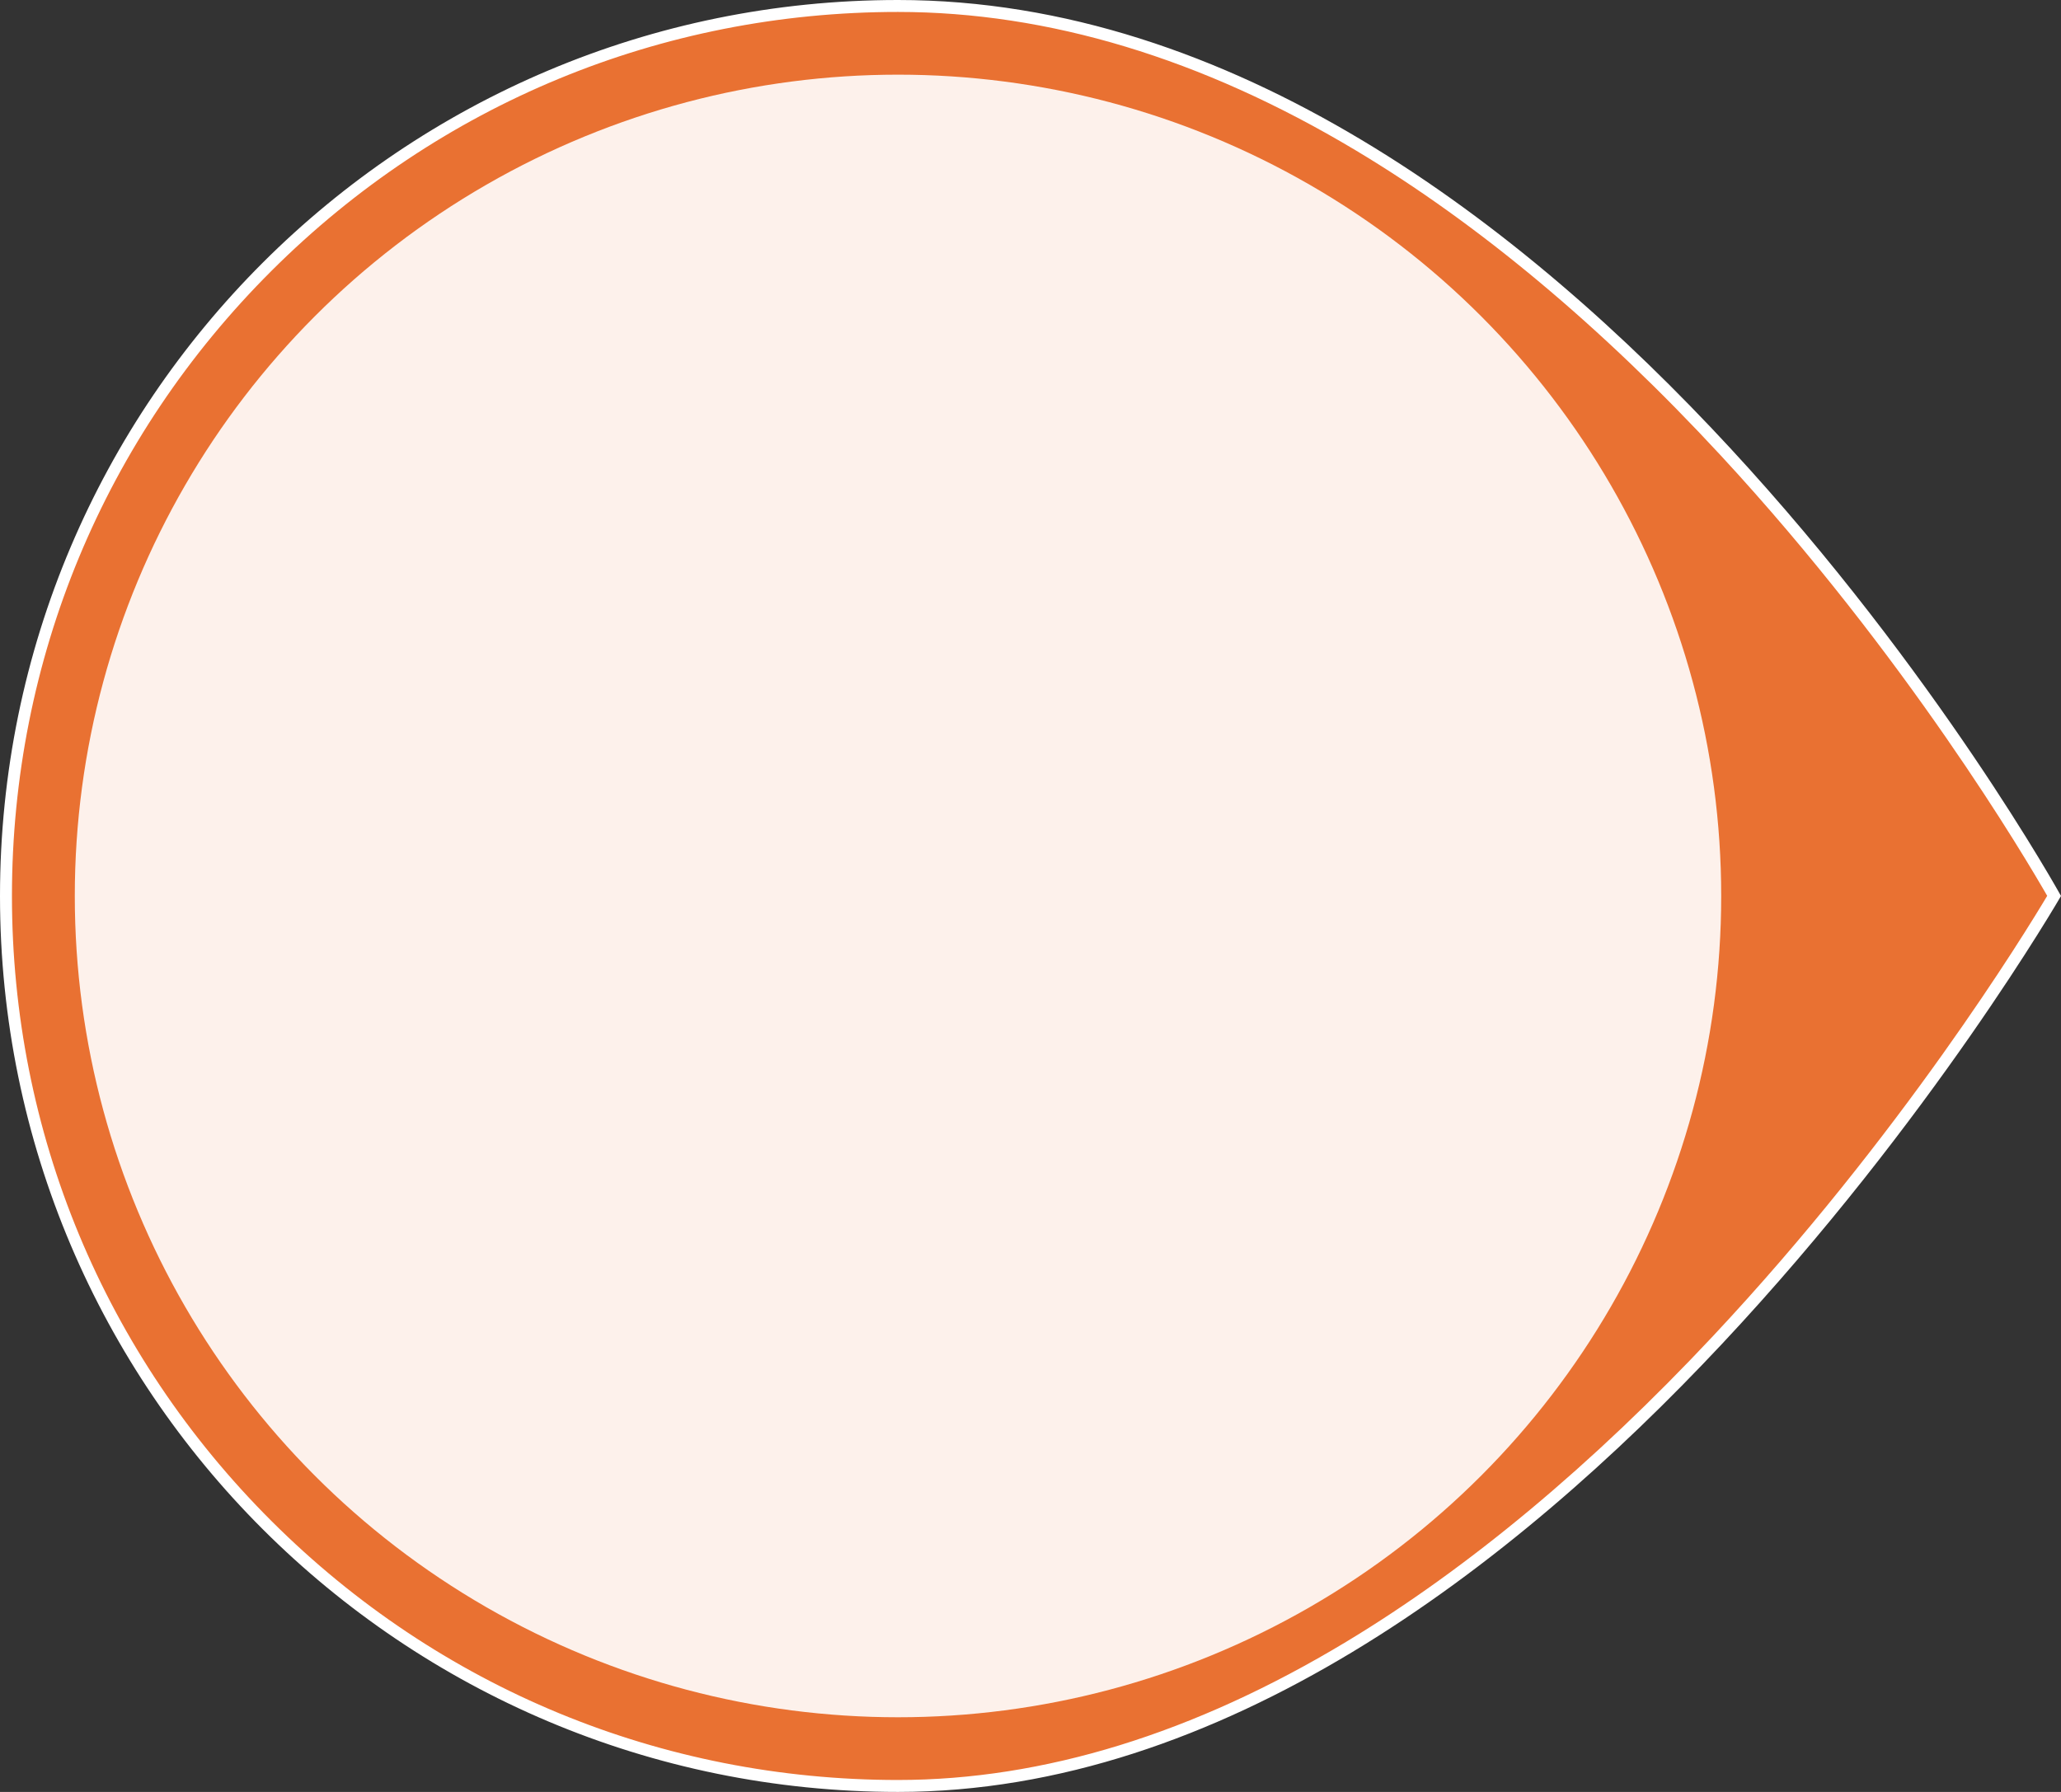
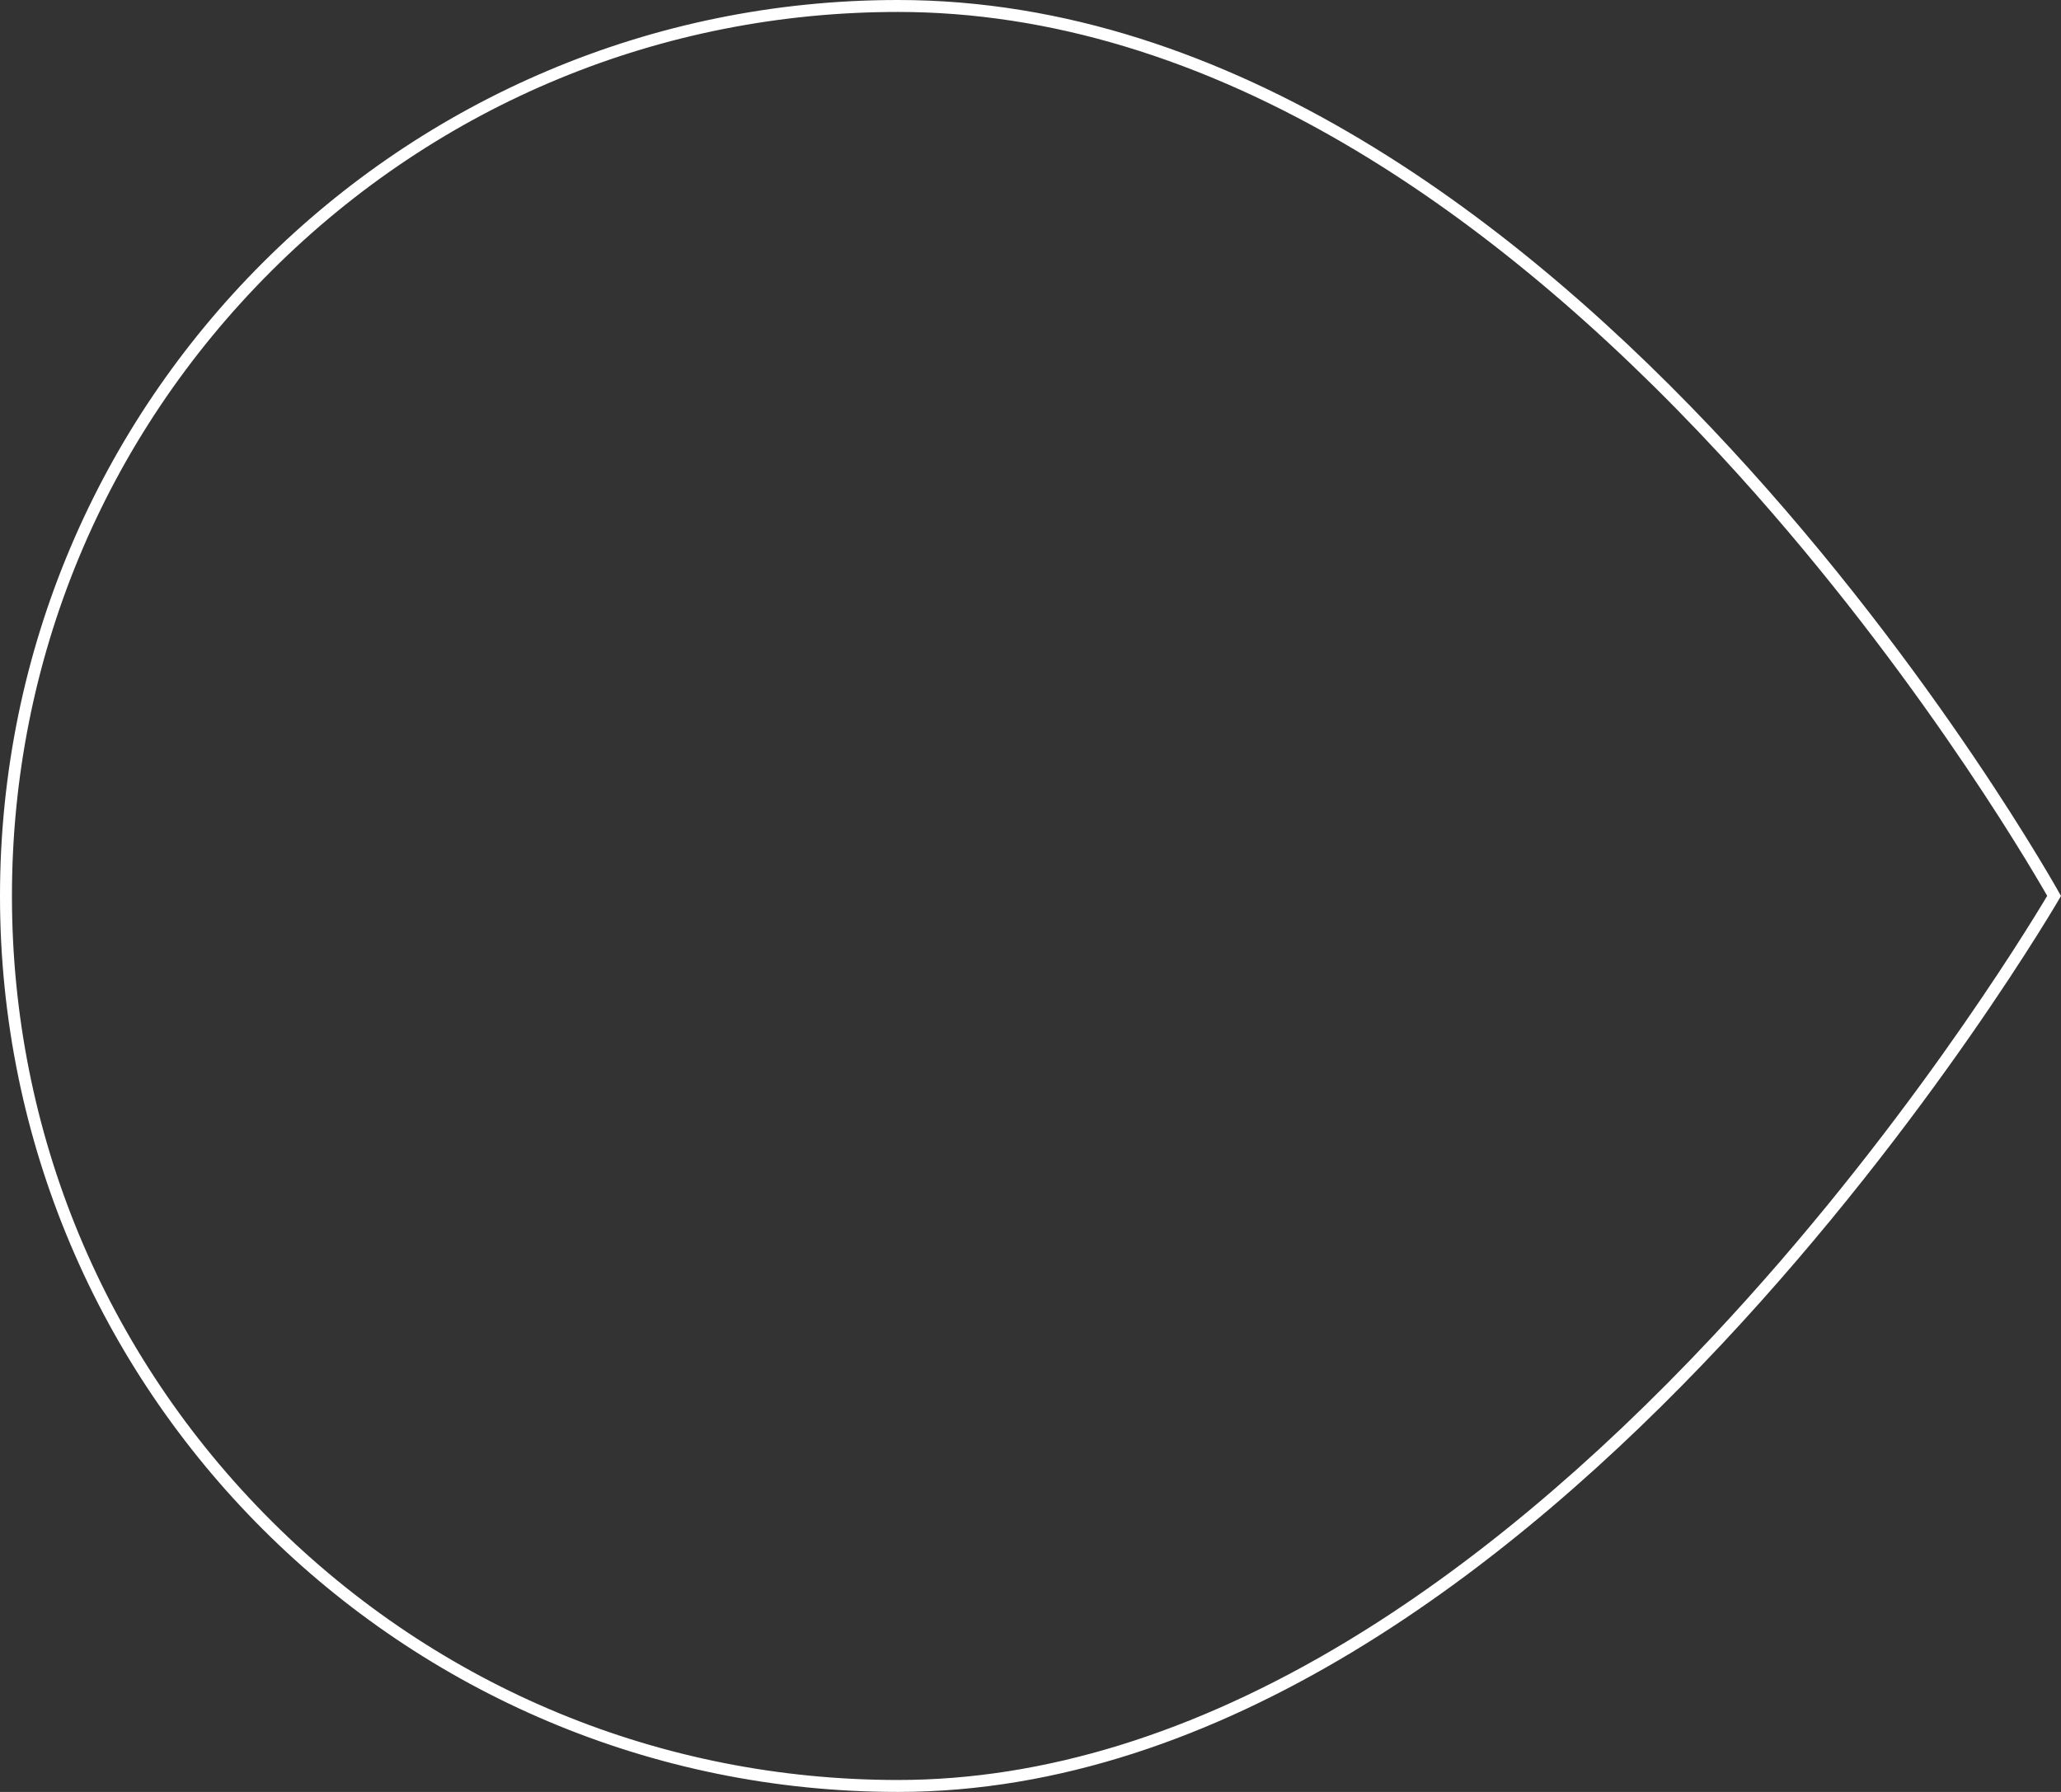
<svg xmlns="http://www.w3.org/2000/svg" id="Shape_2" data-name="Shape 2" viewBox="0 0 345 300">
  <rect x="0" y="0" width="345" height="300" fill="#333333" stroke="none" />
  <g>
-     <path d="M150.32,299C67.99,299,1,232.16,1,150S67.99,1,150.32,1c25.33,0,51.26,7.83,77.08,23.28,20.7,12.39,41.38,29.67,61.45,51.36,32.08,34.68,52.42,69.79,55,74.34-2.68,4.53-23.84,39.66-56.35,74.36-20.34,21.7-41.07,38.98-61.62,51.37-25.63,15.45-51.05,23.28-75.55,23.28Z" fill="#e97132" stroke-width="0" />
    <path d="M150.32,2c25.14,0,50.89,7.78,76.55,23.13,20.62,12.33,41.21,29.55,61.22,51.17,31.04,33.55,51.07,67.52,54.6,73.68-3.66,6.14-24.48,40.14-55.95,73.71-20.27,21.62-40.93,38.84-61.4,51.18-25.47,15.35-50.7,23.13-75.01,23.13-39.62,0-76.87-15.4-104.88-43.35C17.43,226.7,2,189.53,2,150s15.43-76.7,43.44-104.65C73.46,17.4,110.7,2,150.32,2M150.32,0C67.3,0,0,67.16,0,150s67.3,150,150.32,150c108.24,0,194.68-150,194.68-150,0,0-82.81-150-194.68-150h0Z" fill="#fff" stroke-width="0" />
  </g>
-   <ellipse cx="150.32" cy="150" rx="137.8" ry="137.5" fill="#fdf1eb" stroke-width="0" />
</svg>